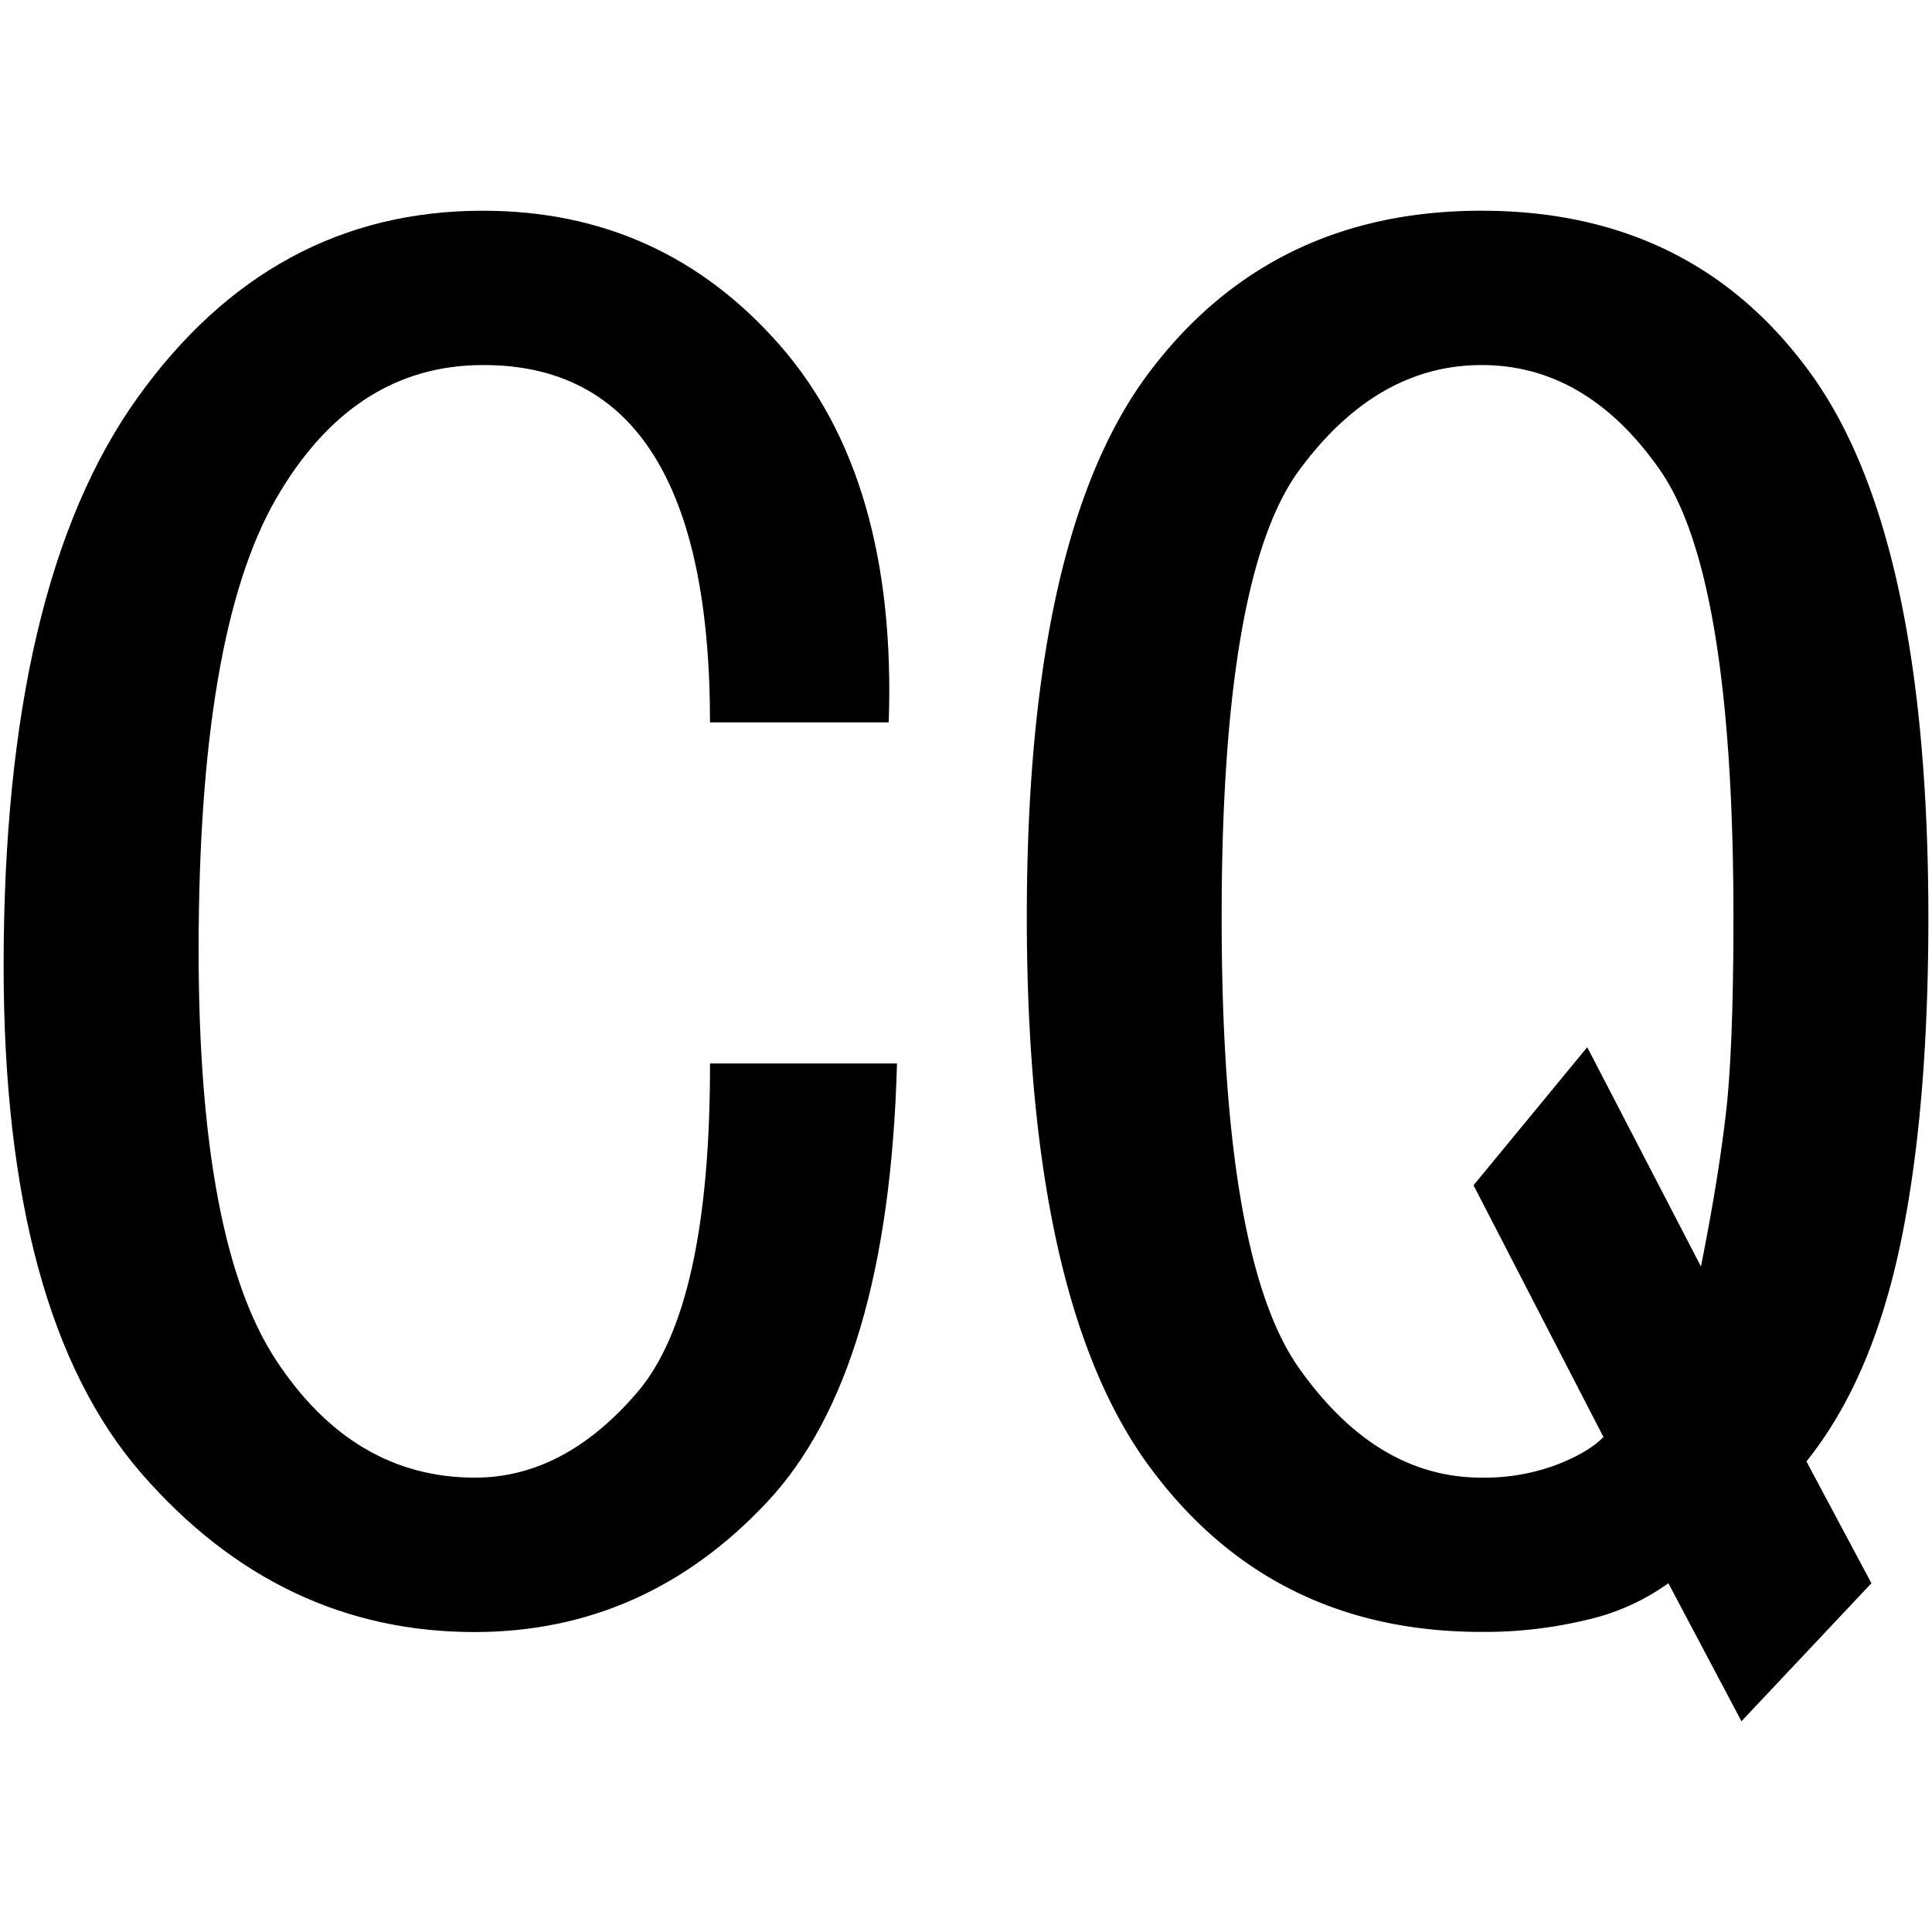
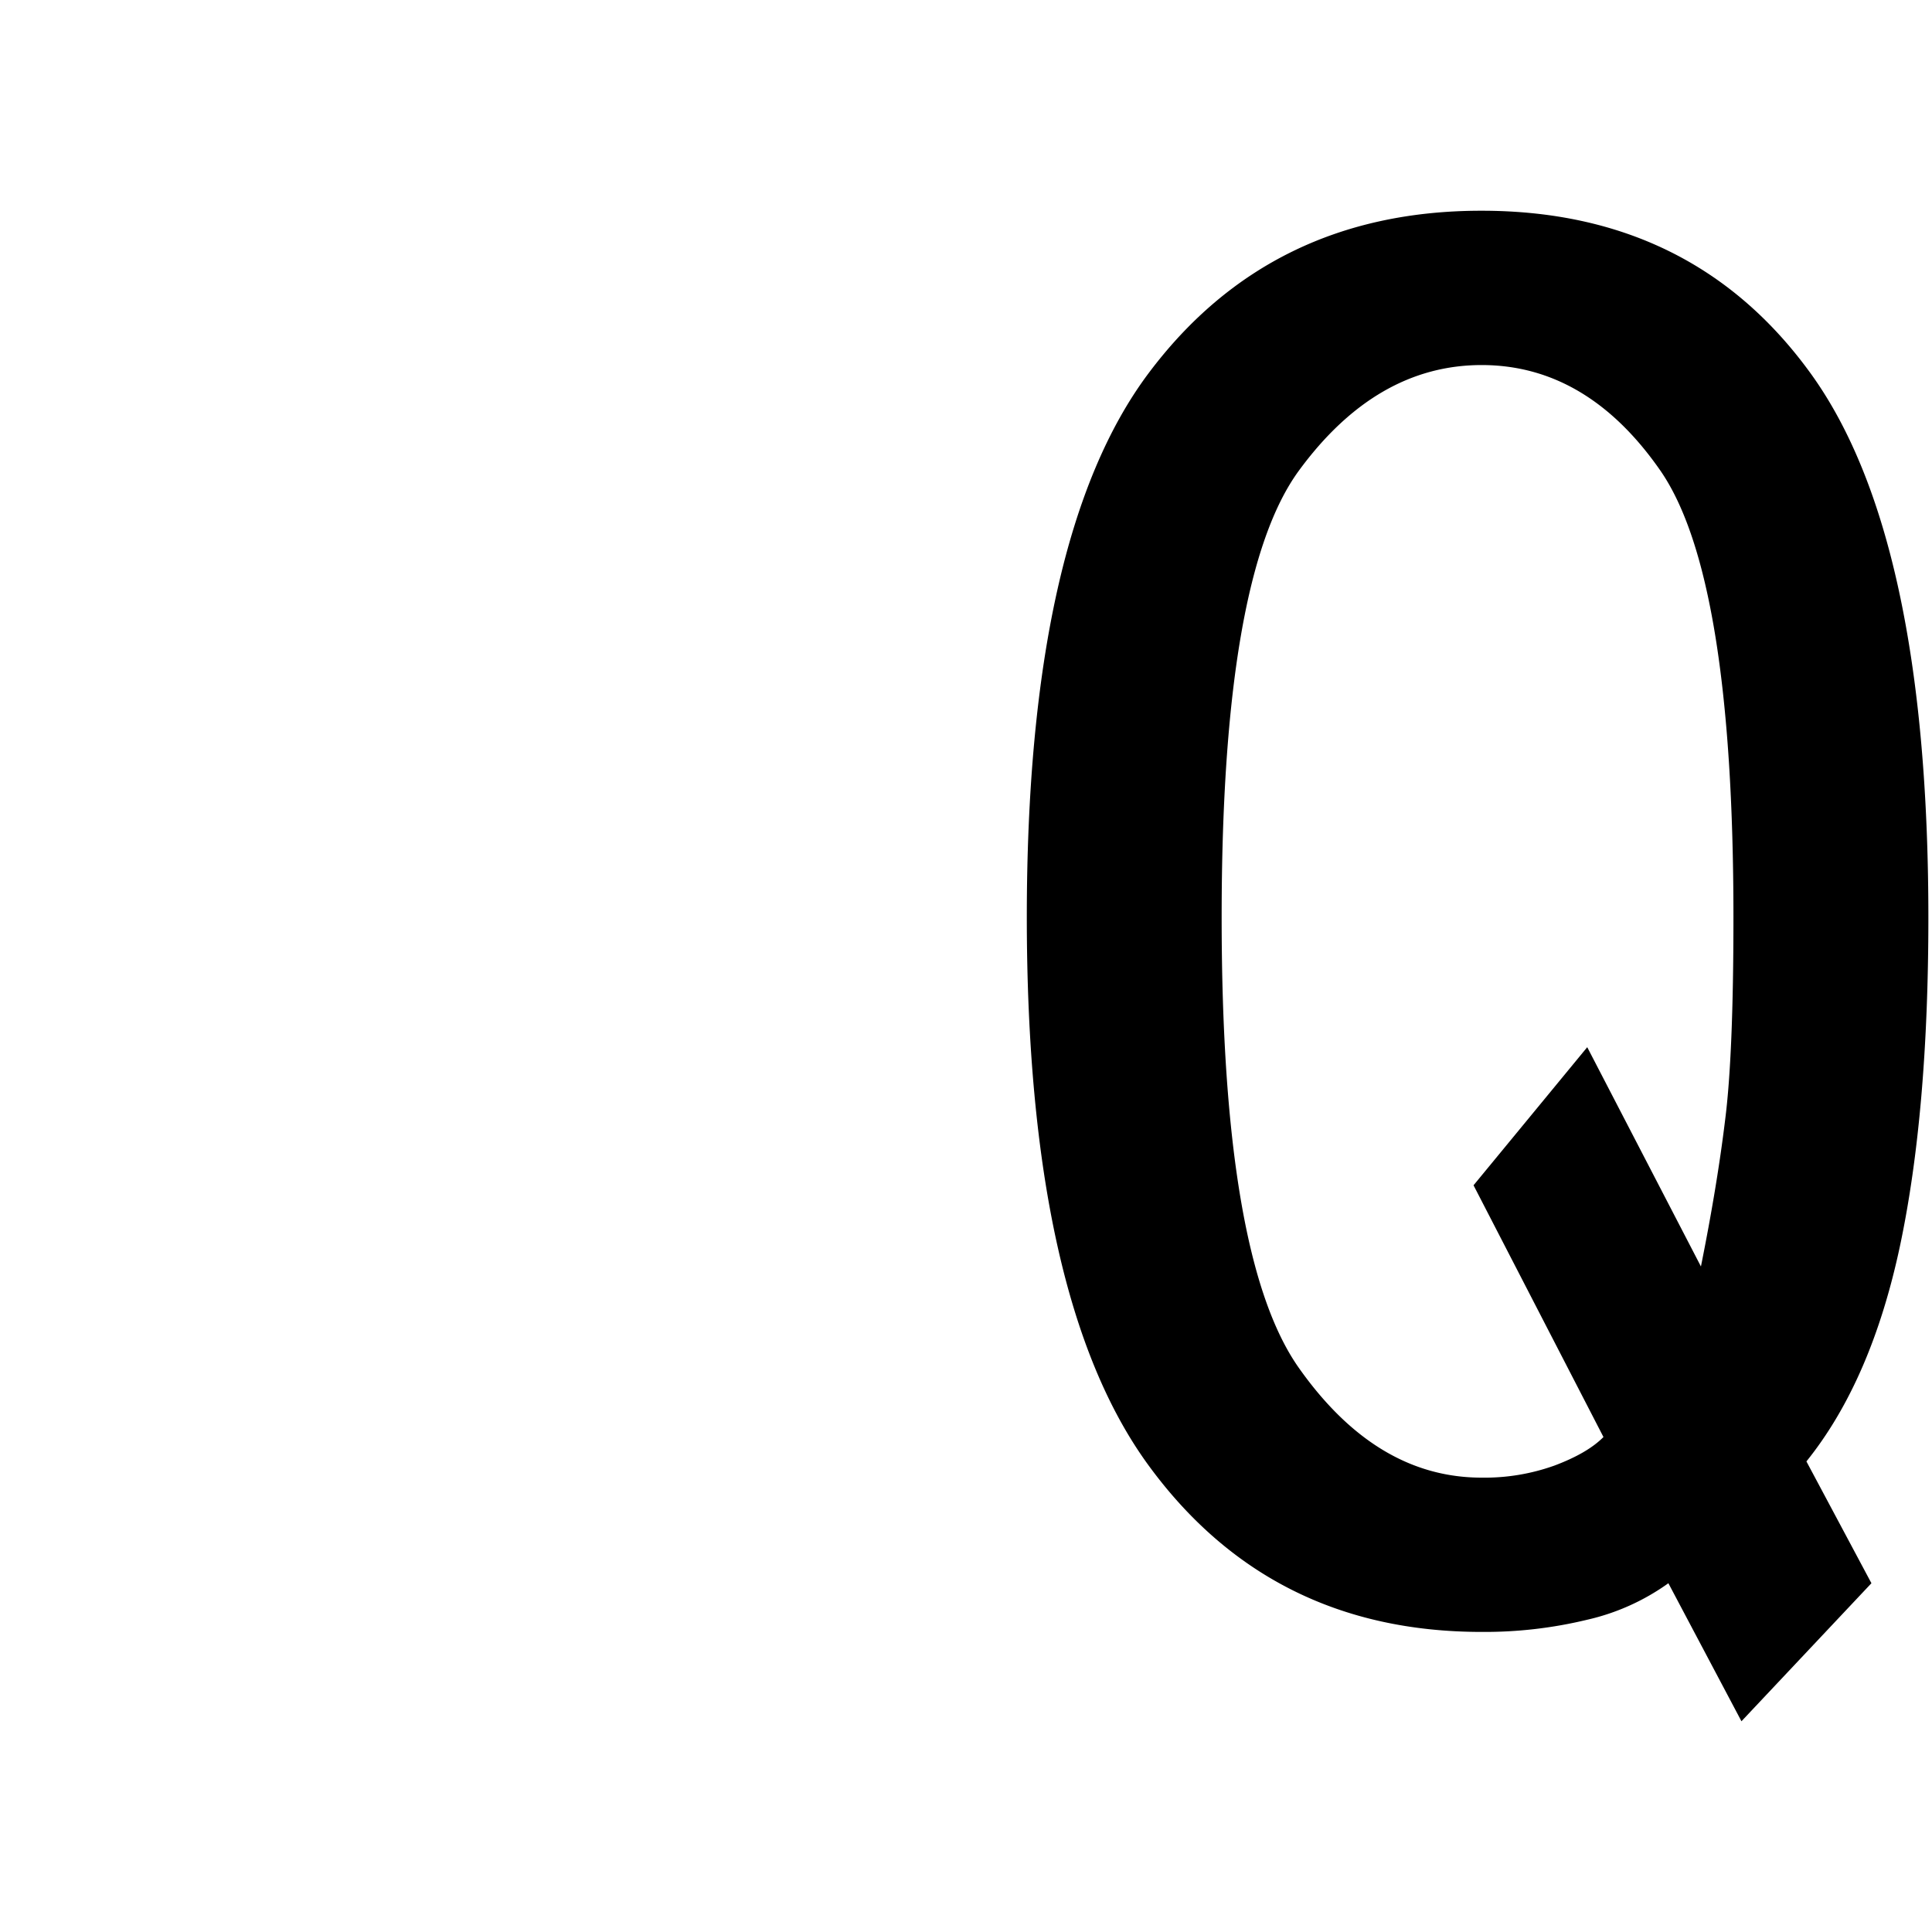
<svg xmlns="http://www.w3.org/2000/svg" id="图层_1" data-name="图层 1" viewBox="0 0 400 400">
-   <path d="M185.71,220.18Q184,284.13,158.81,311t-60.53,26.9q-40.36,0-68.94-32.78T.75,200q0-79,27.75-117.7T100,43.63q37,0,61.37,27.74T184,149.56H147q0-36.94-11.77-55.49T100,75.58q-26.91,0-42.88,27.74t-16,93.32q0,60.53,16,84.91t41.2,24.38q18.5,0,33.62-17.66T147,220.18Z" />
  <path d="M399.25,189.91q0,40.35-5.89,68.1C389.42,276.5,383,291.39,374,302.57l13.46,25.22-26.91,28.58-15.13-28.58a46.53,46.53,0,0,1-16.81,7.56,90.17,90.17,0,0,1-21.86,2.52q-43.74,0-68.94-34.46t-25.22-113.5q0-79,25.22-112.65t68.94-33.63q43.71,0,68.09,33.63T399.25,189.91Zm-40.36,0q0-70.62-15.13-92.48c-10.09-14.53-22.44-21.85-37-21.85s-27.18,7.32-37.83,21.85-16,45.4-16,92.48,5.31,78.19,16,93.32,23.26,22.7,37.83,22.7a42.87,42.87,0,0,0,15.13-2.52c4.47-1.69,7.83-3.61,10.09-5.89l-26.9-52.12,23.54-28.59,23.54,45.4q3.36-16.75,5-30.26C358.31,223,358.89,209,358.89,189.91Z" />
</svg>